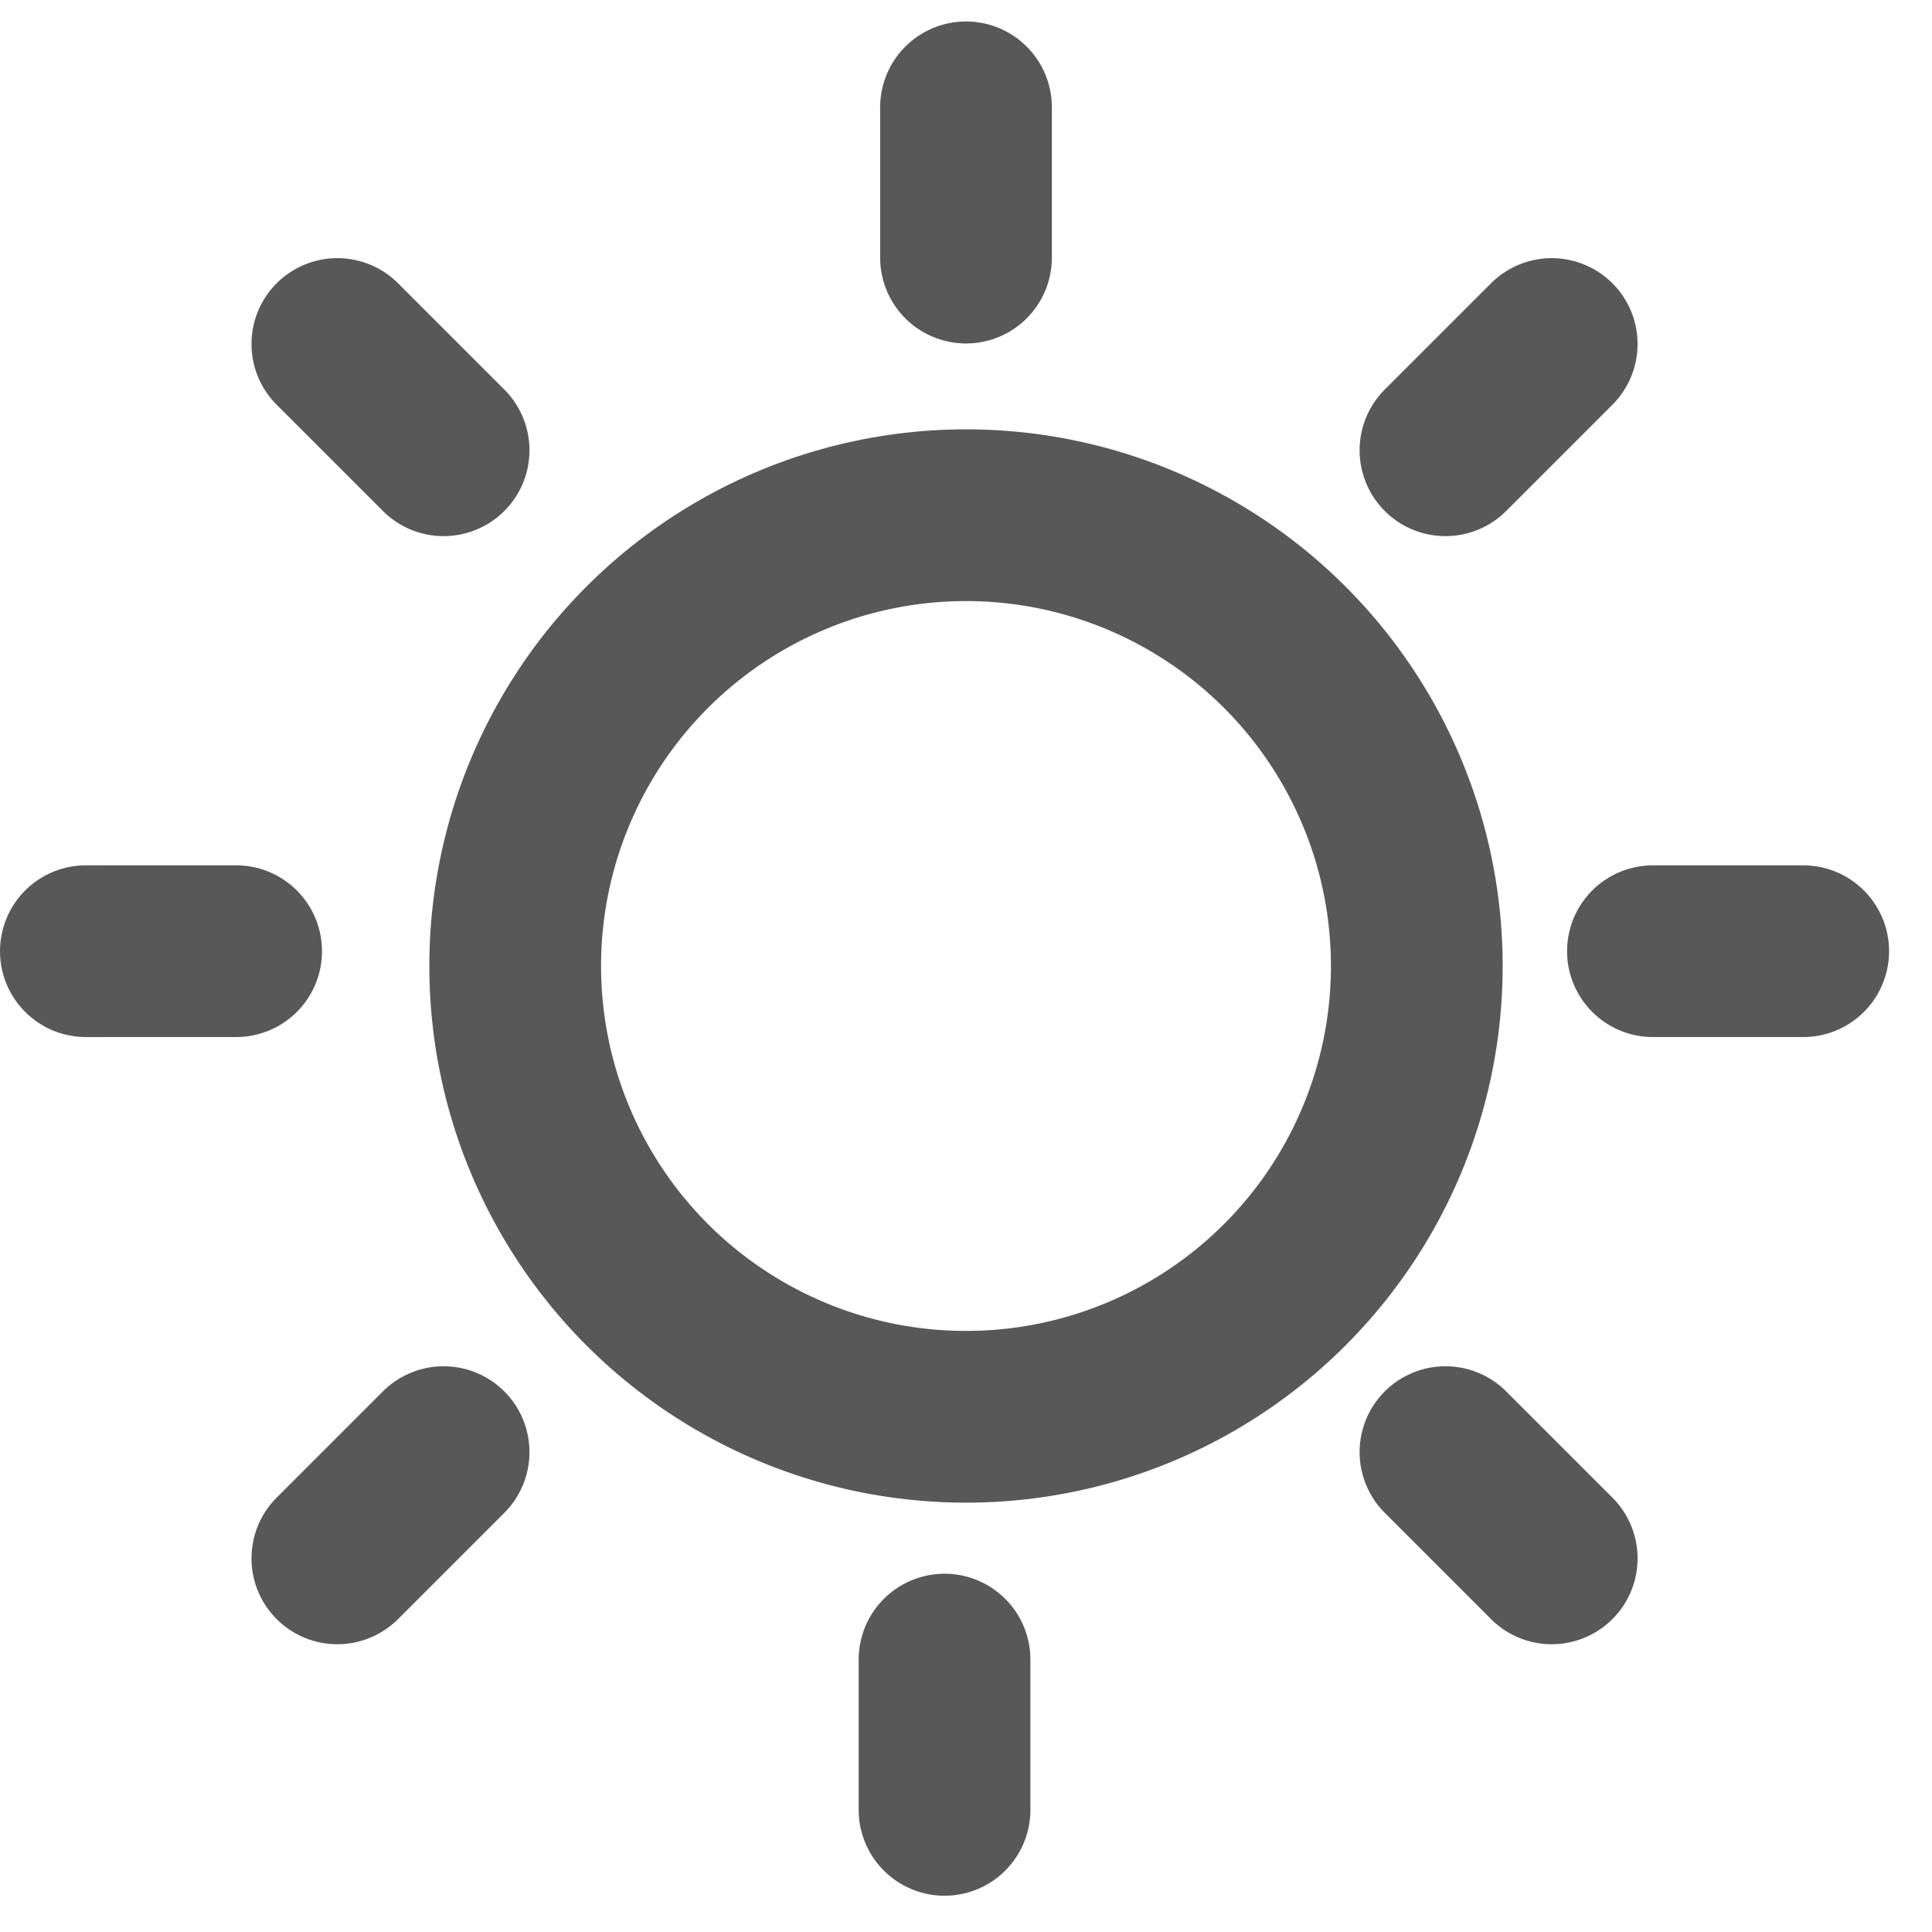
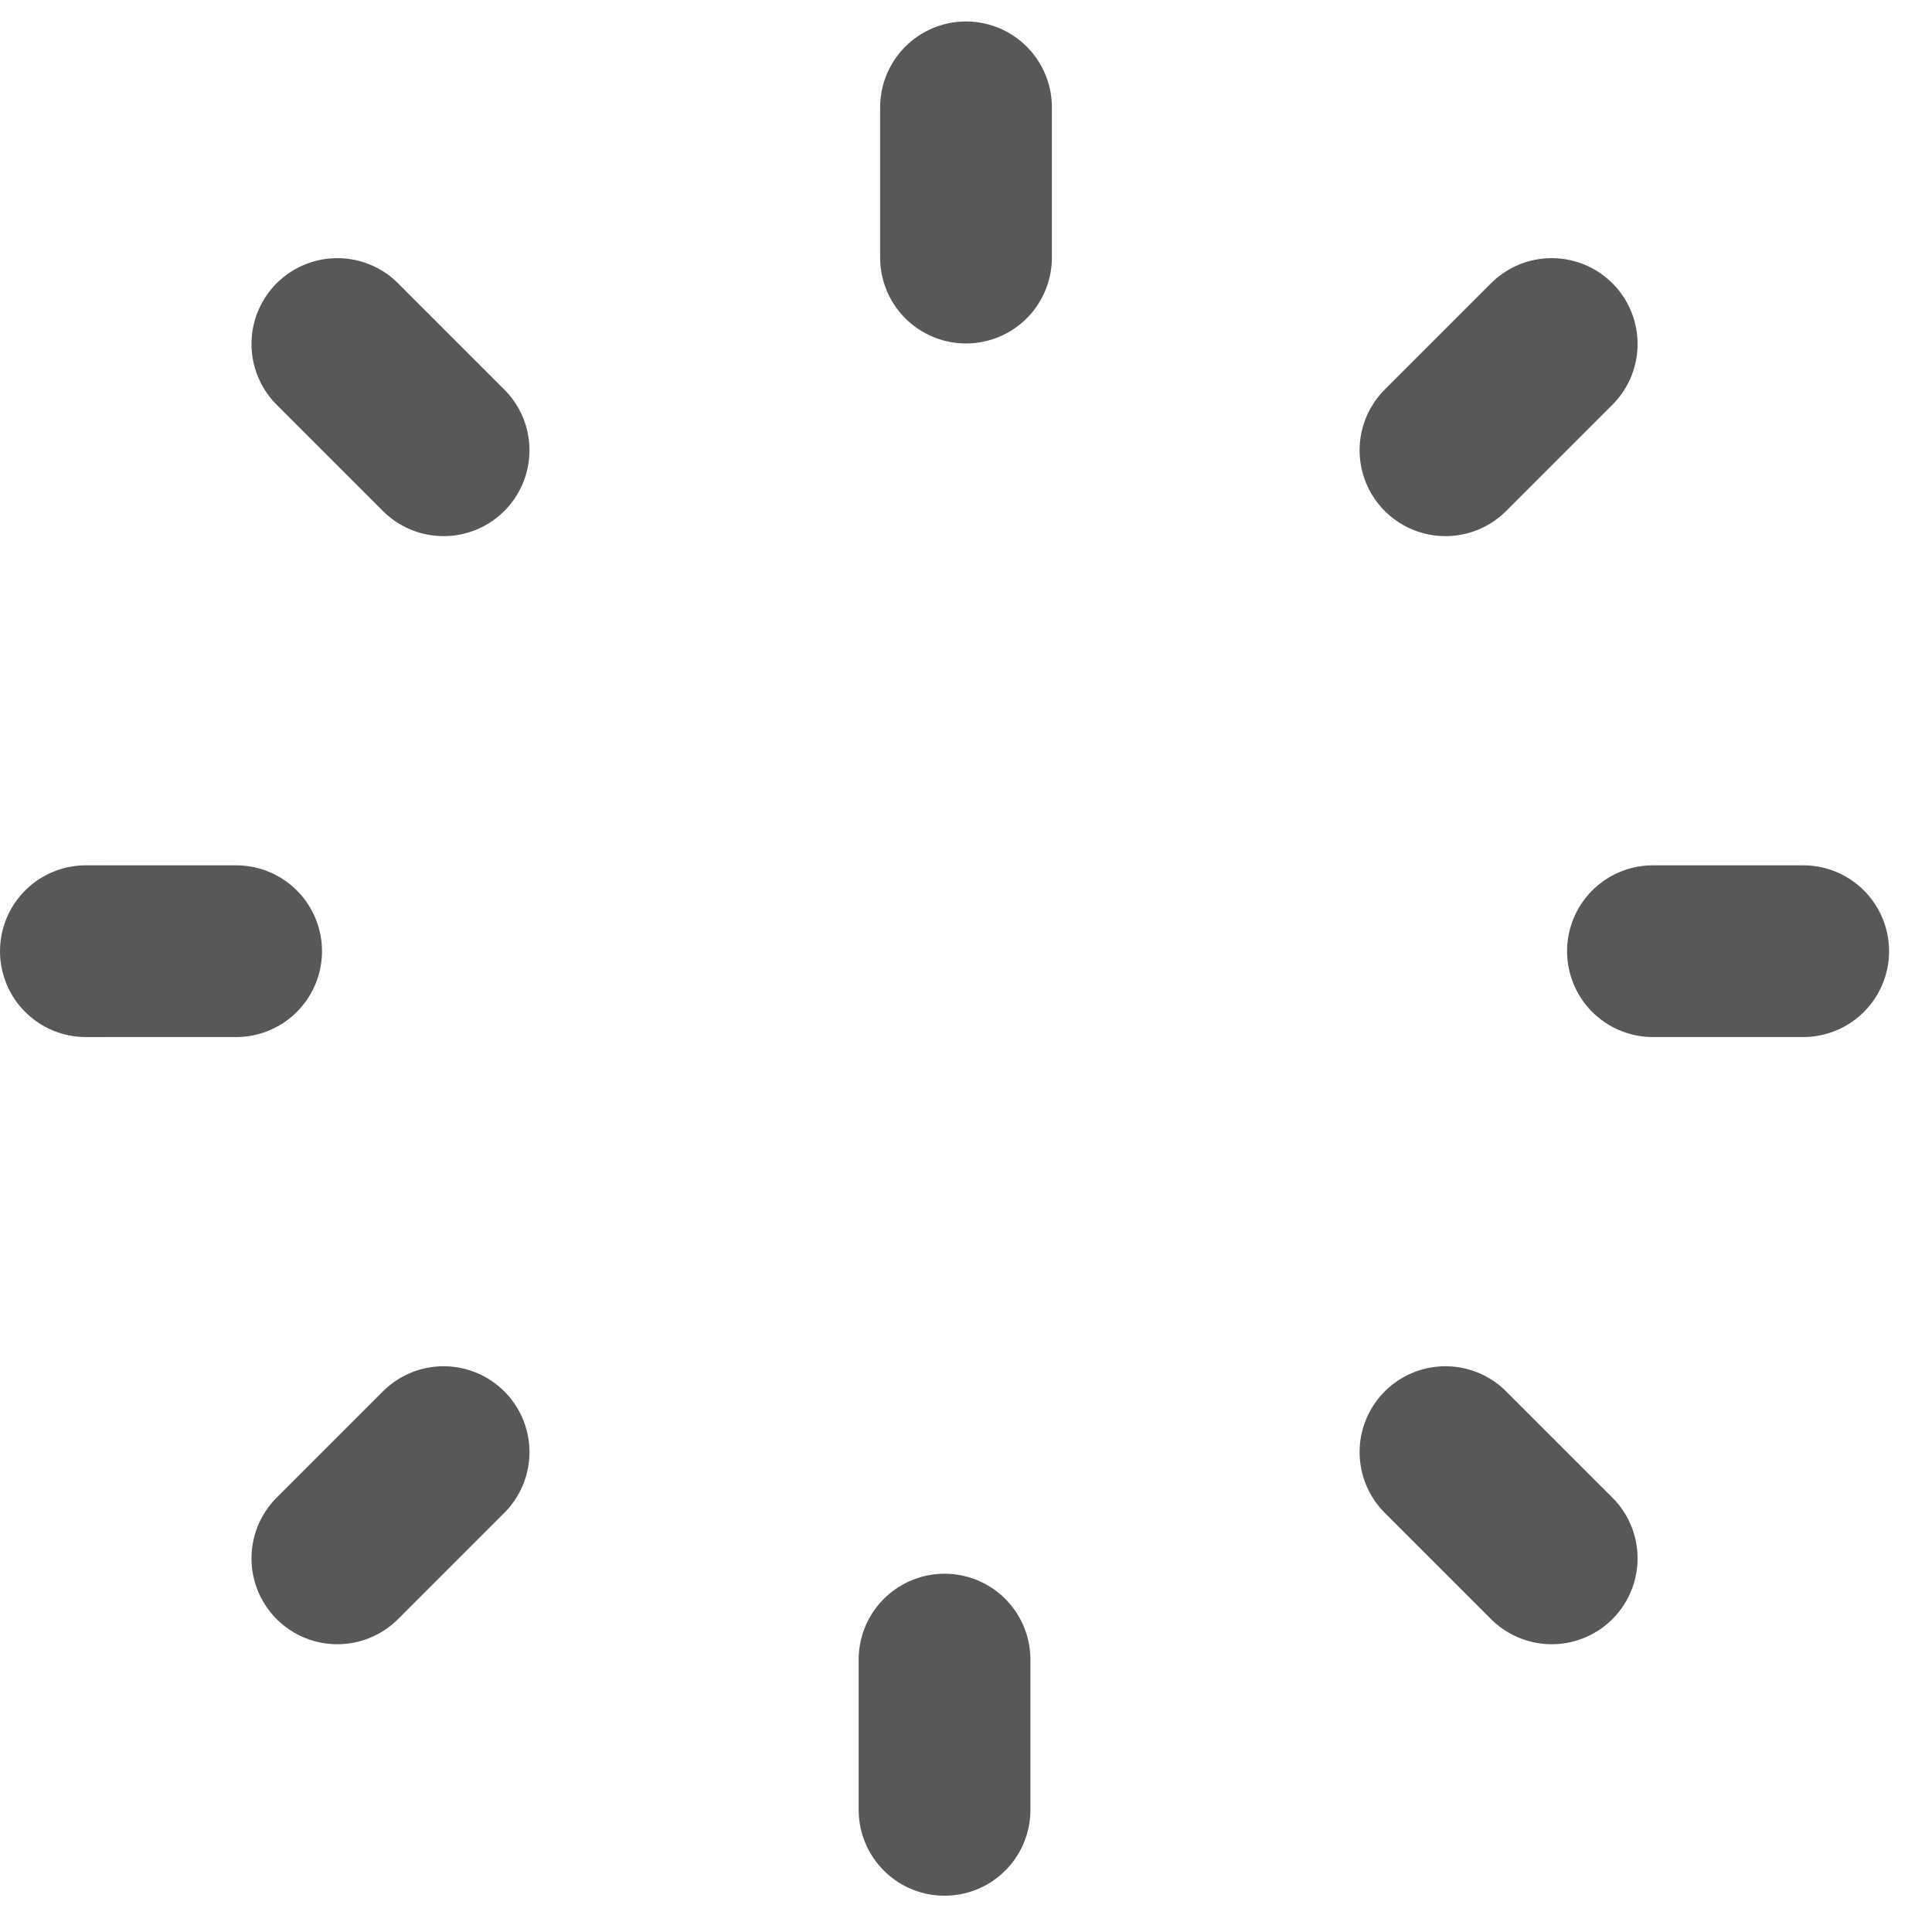
<svg xmlns="http://www.w3.org/2000/svg" width="18px" height="18px" viewBox="0 0 18 18" version="1.1">
  <title>编组 21</title>
  <desc>Created with Sketch.</desc>
  <g id="页面-1" stroke="none" stroke-width="1" fill="none" fill-rule="evenodd">
    <g id="编组-21">
      <rect id="矩形" stroke="#979797" fill="#D8D8D8" opacity="0.01" x="0.5" y="0.5" width="17" height="17" />
-       <circle id="椭圆形" stroke="#585858" stroke-width="1.6" cx="9" cy="9" r="4.2" />
      <g id="编组-47" transform="translate(0, 1)" stroke="#585858" stroke-linecap="round" stroke-width="1.6">
        <line x1="13.962" y1="2" x2="13.962" y2="3.4" id="直线" transform="translate(13.962, 2.7) rotate(45) translate(-13.962, -2.7) " />
        <line x1="16.1" y1="7.162" x2="16.1" y2="8.562" id="直线" transform="translate(16.1, 7.862) rotate(90) translate(-16.1, -7.862) " />
        <line x1="13.962" y1="12.324" x2="13.962" y2="13.724" id="直线" transform="translate(13.962, 13.024) rotate(135) translate(-13.962, -13.024) " />
        <line x1="8.8" y1="14.462" x2="8.8" y2="15.862" id="直线" transform="translate(8.8, 15.162) rotate(180) translate(-8.8, -15.162) " />
        <line x1="3.638" y1="12.324" x2="3.638" y2="13.724" id="直线" transform="translate(3.638, 13.024) rotate(225) translate(-3.638, -13.024) " />
        <line x1="1.5" y1="7.162" x2="1.5" y2="8.562" id="直线" transform="translate(1.5, 7.862) rotate(270) translate(-1.5, -7.862) " />
        <line x1="3.638" y1="2" x2="3.638" y2="3.4" id="直线" transform="translate(3.638, 2.7) rotate(315) translate(-3.638, -2.7) " />
        <line x1="9" y1="0" x2="9" y2="1.4" id="直线" />
      </g>
    </g>
  </g>
</svg>